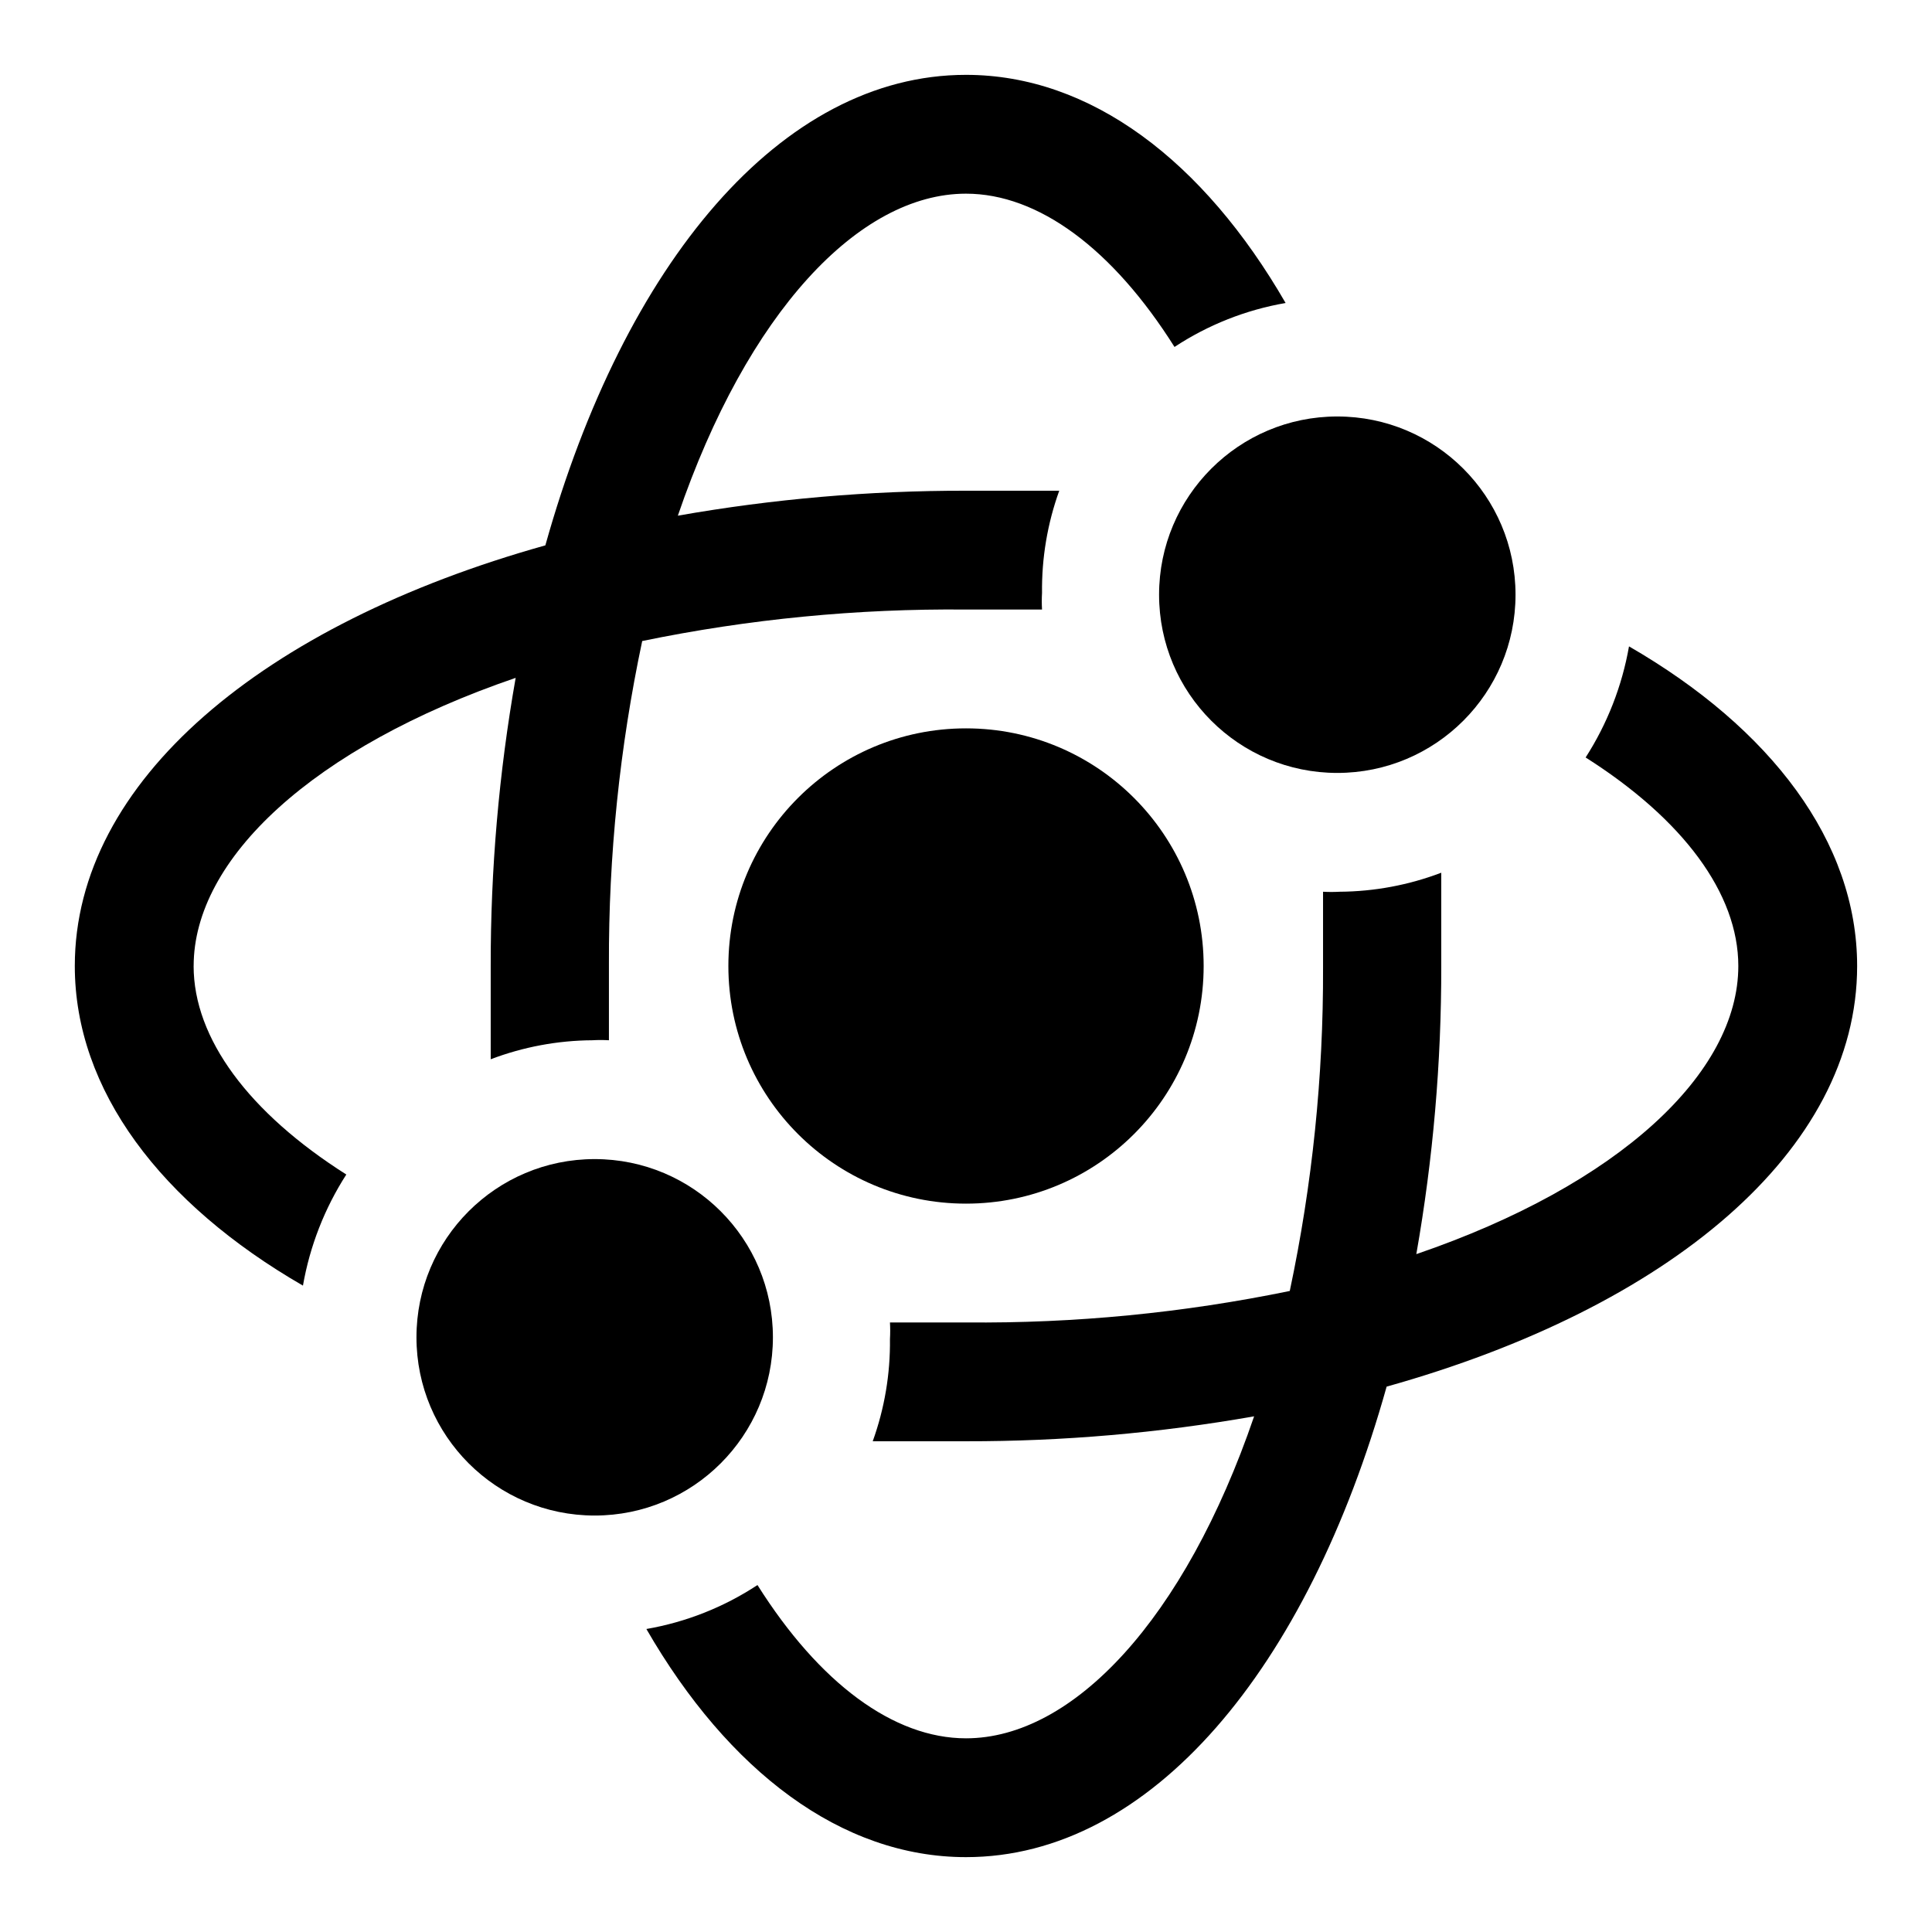
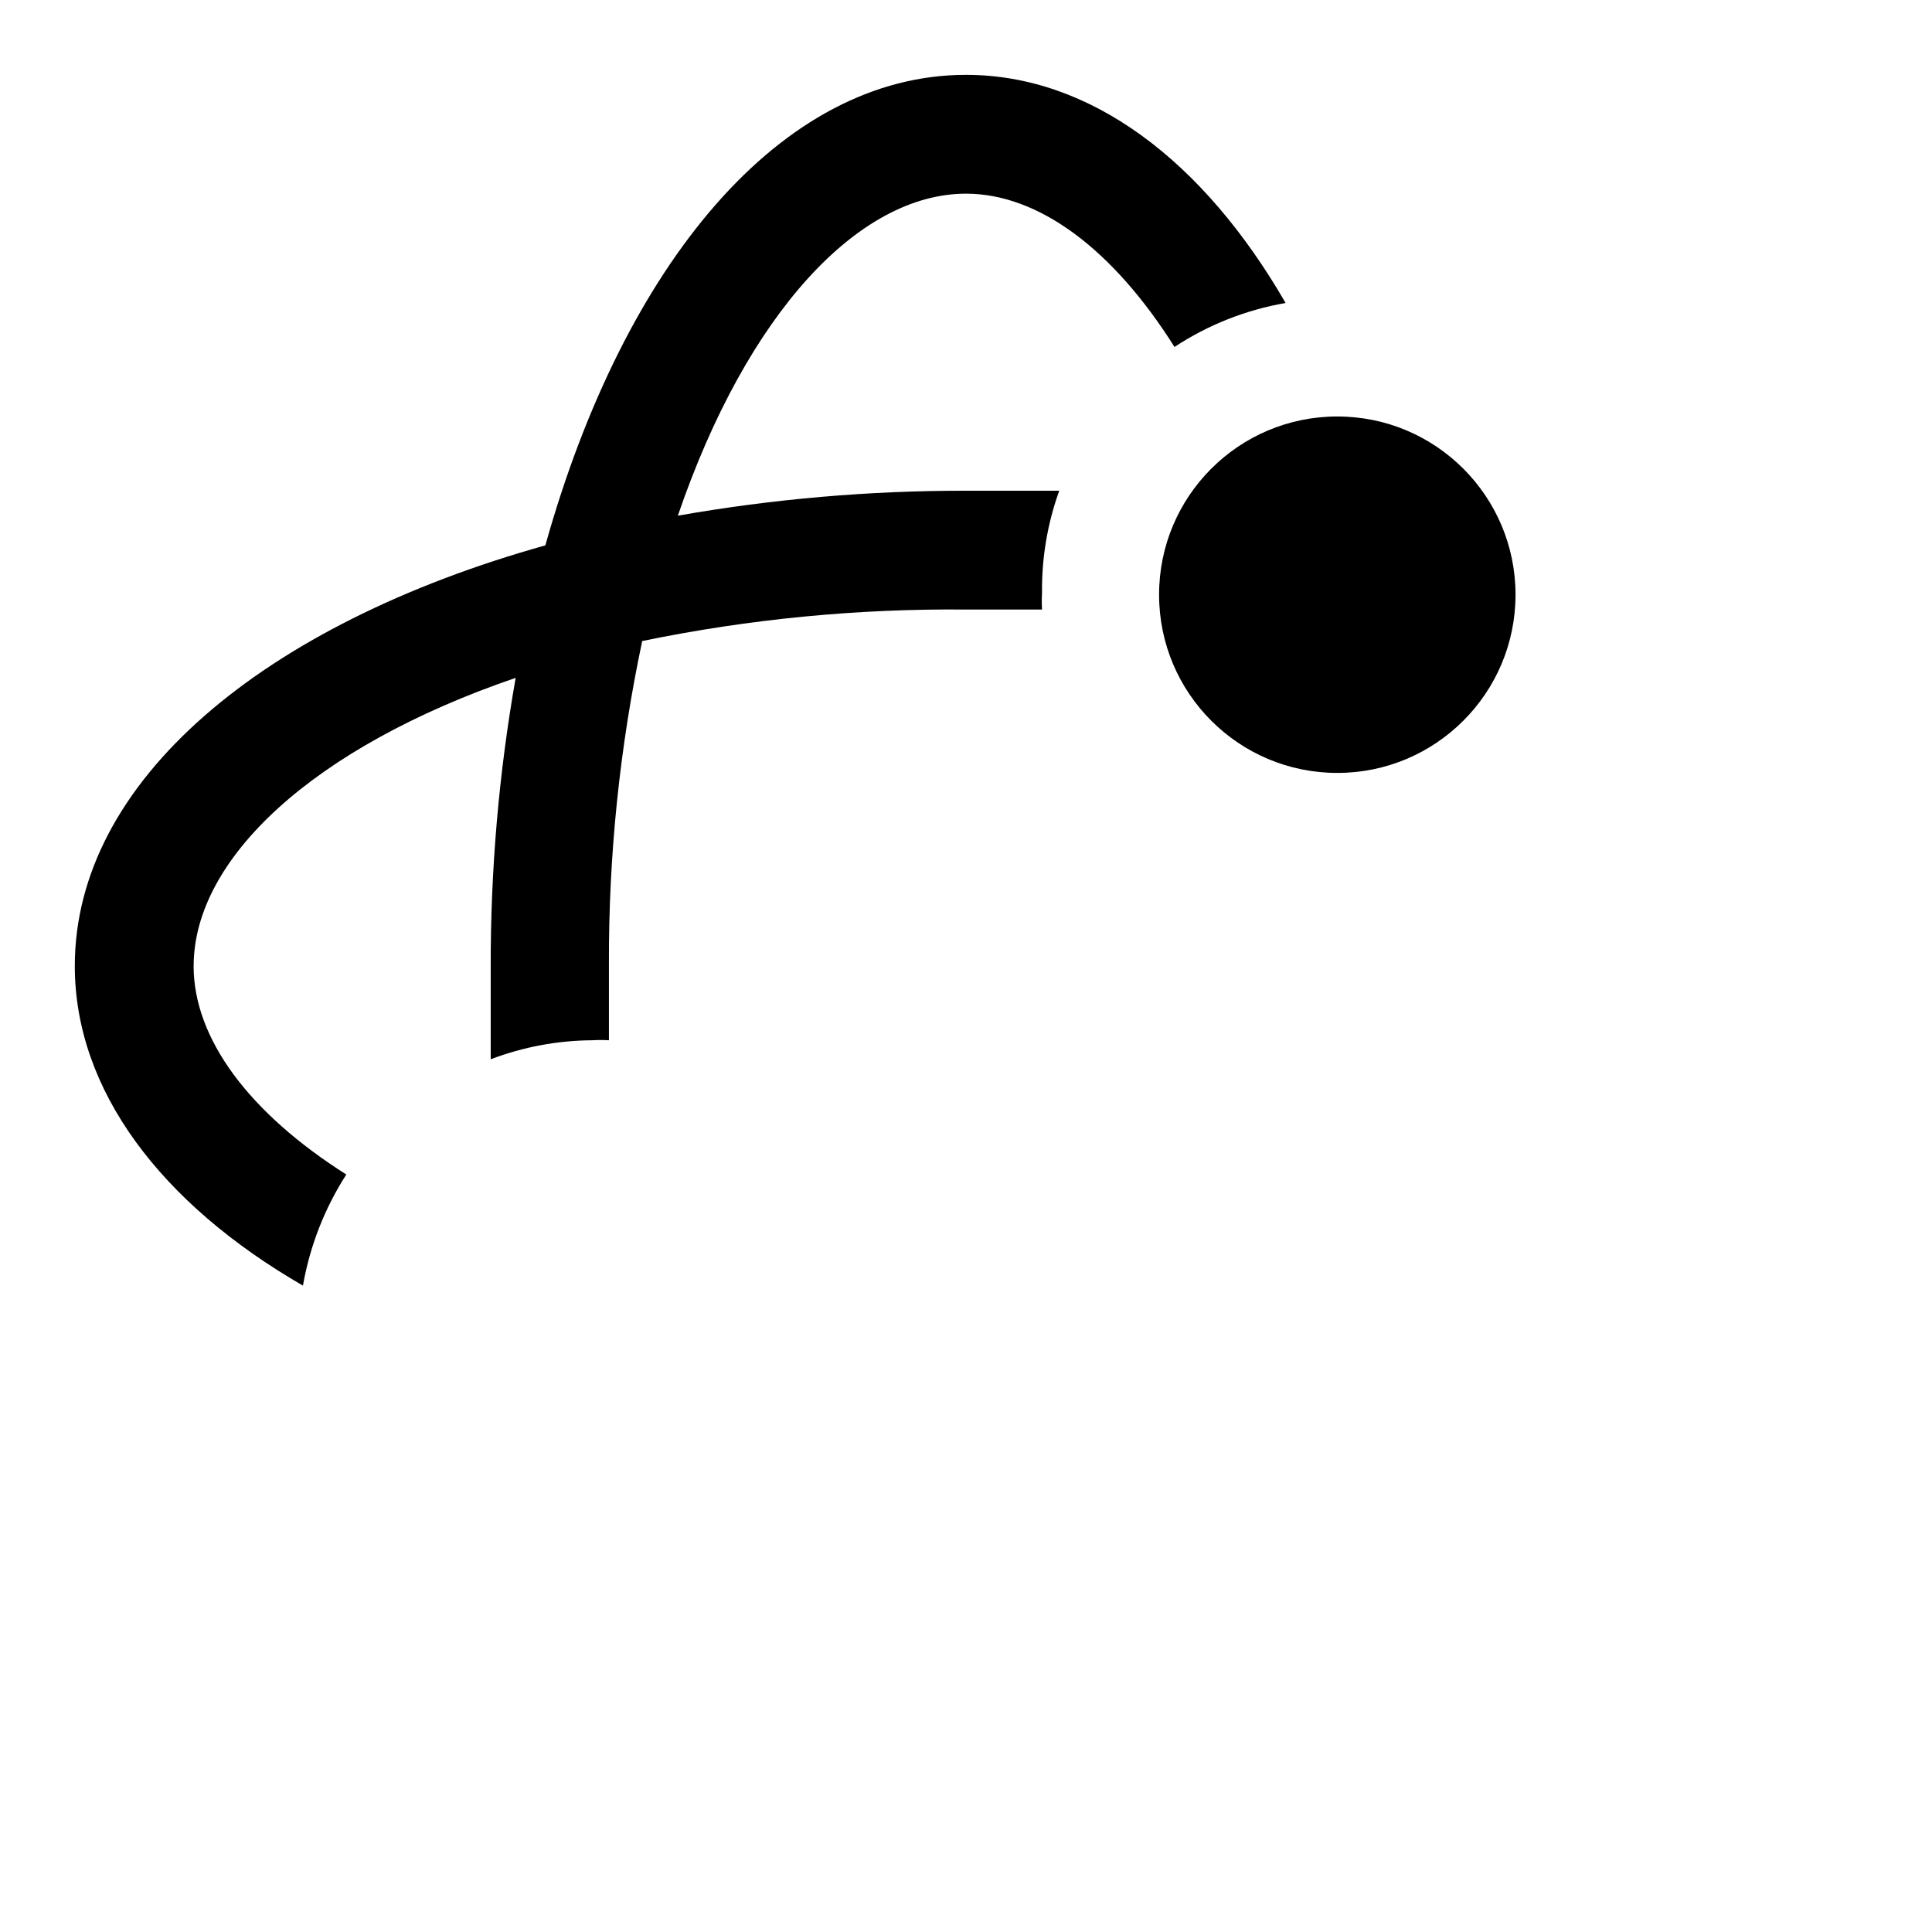
<svg xmlns="http://www.w3.org/2000/svg" fill="#000000" width="800px" height="800px" version="1.1" viewBox="144 144 512 512">
  <g>
-     <path d="m462.98 400c0 34.781-28.195 62.977-62.977 62.977s-62.977-28.195-62.977-62.977 28.195-62.977 62.977-62.977 62.977 28.195 62.977 62.977" />
    <path d="m545.63 301.6c0 26.086-21.148 47.234-47.234 47.234-26.086 0-47.23-21.148-47.23-47.234 0-26.086 21.145-47.23 47.23-47.23 26.086 0 47.234 21.145 47.234 47.23" />
-     <path d="m348.83 498.4c0 26.086-21.148 47.234-47.234 47.234-26.086 0-47.23-21.148-47.23-47.234 0-26.086 21.145-47.23 47.23-47.23 26.086 0 47.234 21.145 47.234 47.23" />
    <path d="m195.32 400c0-28.34 31.488-57.938 85.332-76.359h0.004c-4.441 25.207-6.652 50.762-6.613 76.359v24.719-0.004c8.602-3.269 17.719-4.977 26.922-5.035 1.469-0.086 2.941-0.086 4.406 0v-20.152c-0.105-28.781 2.852-57.492 8.82-85.648 28.223-5.82 56.988-8.617 85.805-8.344h20.152c-0.086-1.469-0.086-2.941 0-4.41-0.109-9.227 1.434-18.398 4.562-27.078h-24.719 0.004c-25.598-0.039-51.152 2.172-76.359 6.613 18.418-53.848 48.02-85.336 76.359-85.336 19.207 0 38.887 14.641 55.262 40.621 8.906-5.863 18.93-9.832 29.441-11.648-21.727-37.629-51.641-60.461-84.703-60.461-48.965 0-90.527 49.91-111.47 124.69-74.785 20.941-124.7 62.508-124.7 111.47 0 32.906 22.828 62.977 60.457 84.703h0.004c1.832-10.48 5.738-20.492 11.492-29.441-25.82-16.375-40.465-36.055-40.465-55.262z" />
-     <path d="m636.16 400c0-32.906-22.828-62.977-60.457-84.703-1.836 10.48-5.742 20.488-11.496 29.441 25.82 16.371 40.465 36.051 40.465 55.262 0 28.34-31.488 57.938-85.332 76.359v-0.004c4.438-25.207 6.652-50.758 6.609-76.355v-24.719c-8.602 3.269-17.719 4.977-26.922 5.039-1.469 0.082-2.938 0.082-4.406 0v20.152c0.105 28.777-2.848 57.488-8.816 85.645-28.227 5.82-56.988 8.621-85.805 8.344h-20.152c0.086 1.469 0.086 2.941 0 4.41 0.109 9.227-1.438 18.398-4.566 27.078h24.719c25.598 0.043 51.148-2.172 76.355-6.609-18.418 53.844-48.02 85.332-76.355 85.332-19.207 0-38.887-14.641-55.262-40.621-8.91 5.867-18.934 9.832-29.441 11.652 21.727 37.629 51.641 60.457 84.703 60.457 48.965 0 90.527-49.91 111.47-124.69 74.781-20.941 124.69-62.508 124.69-111.47z" />
  </g>
</svg>